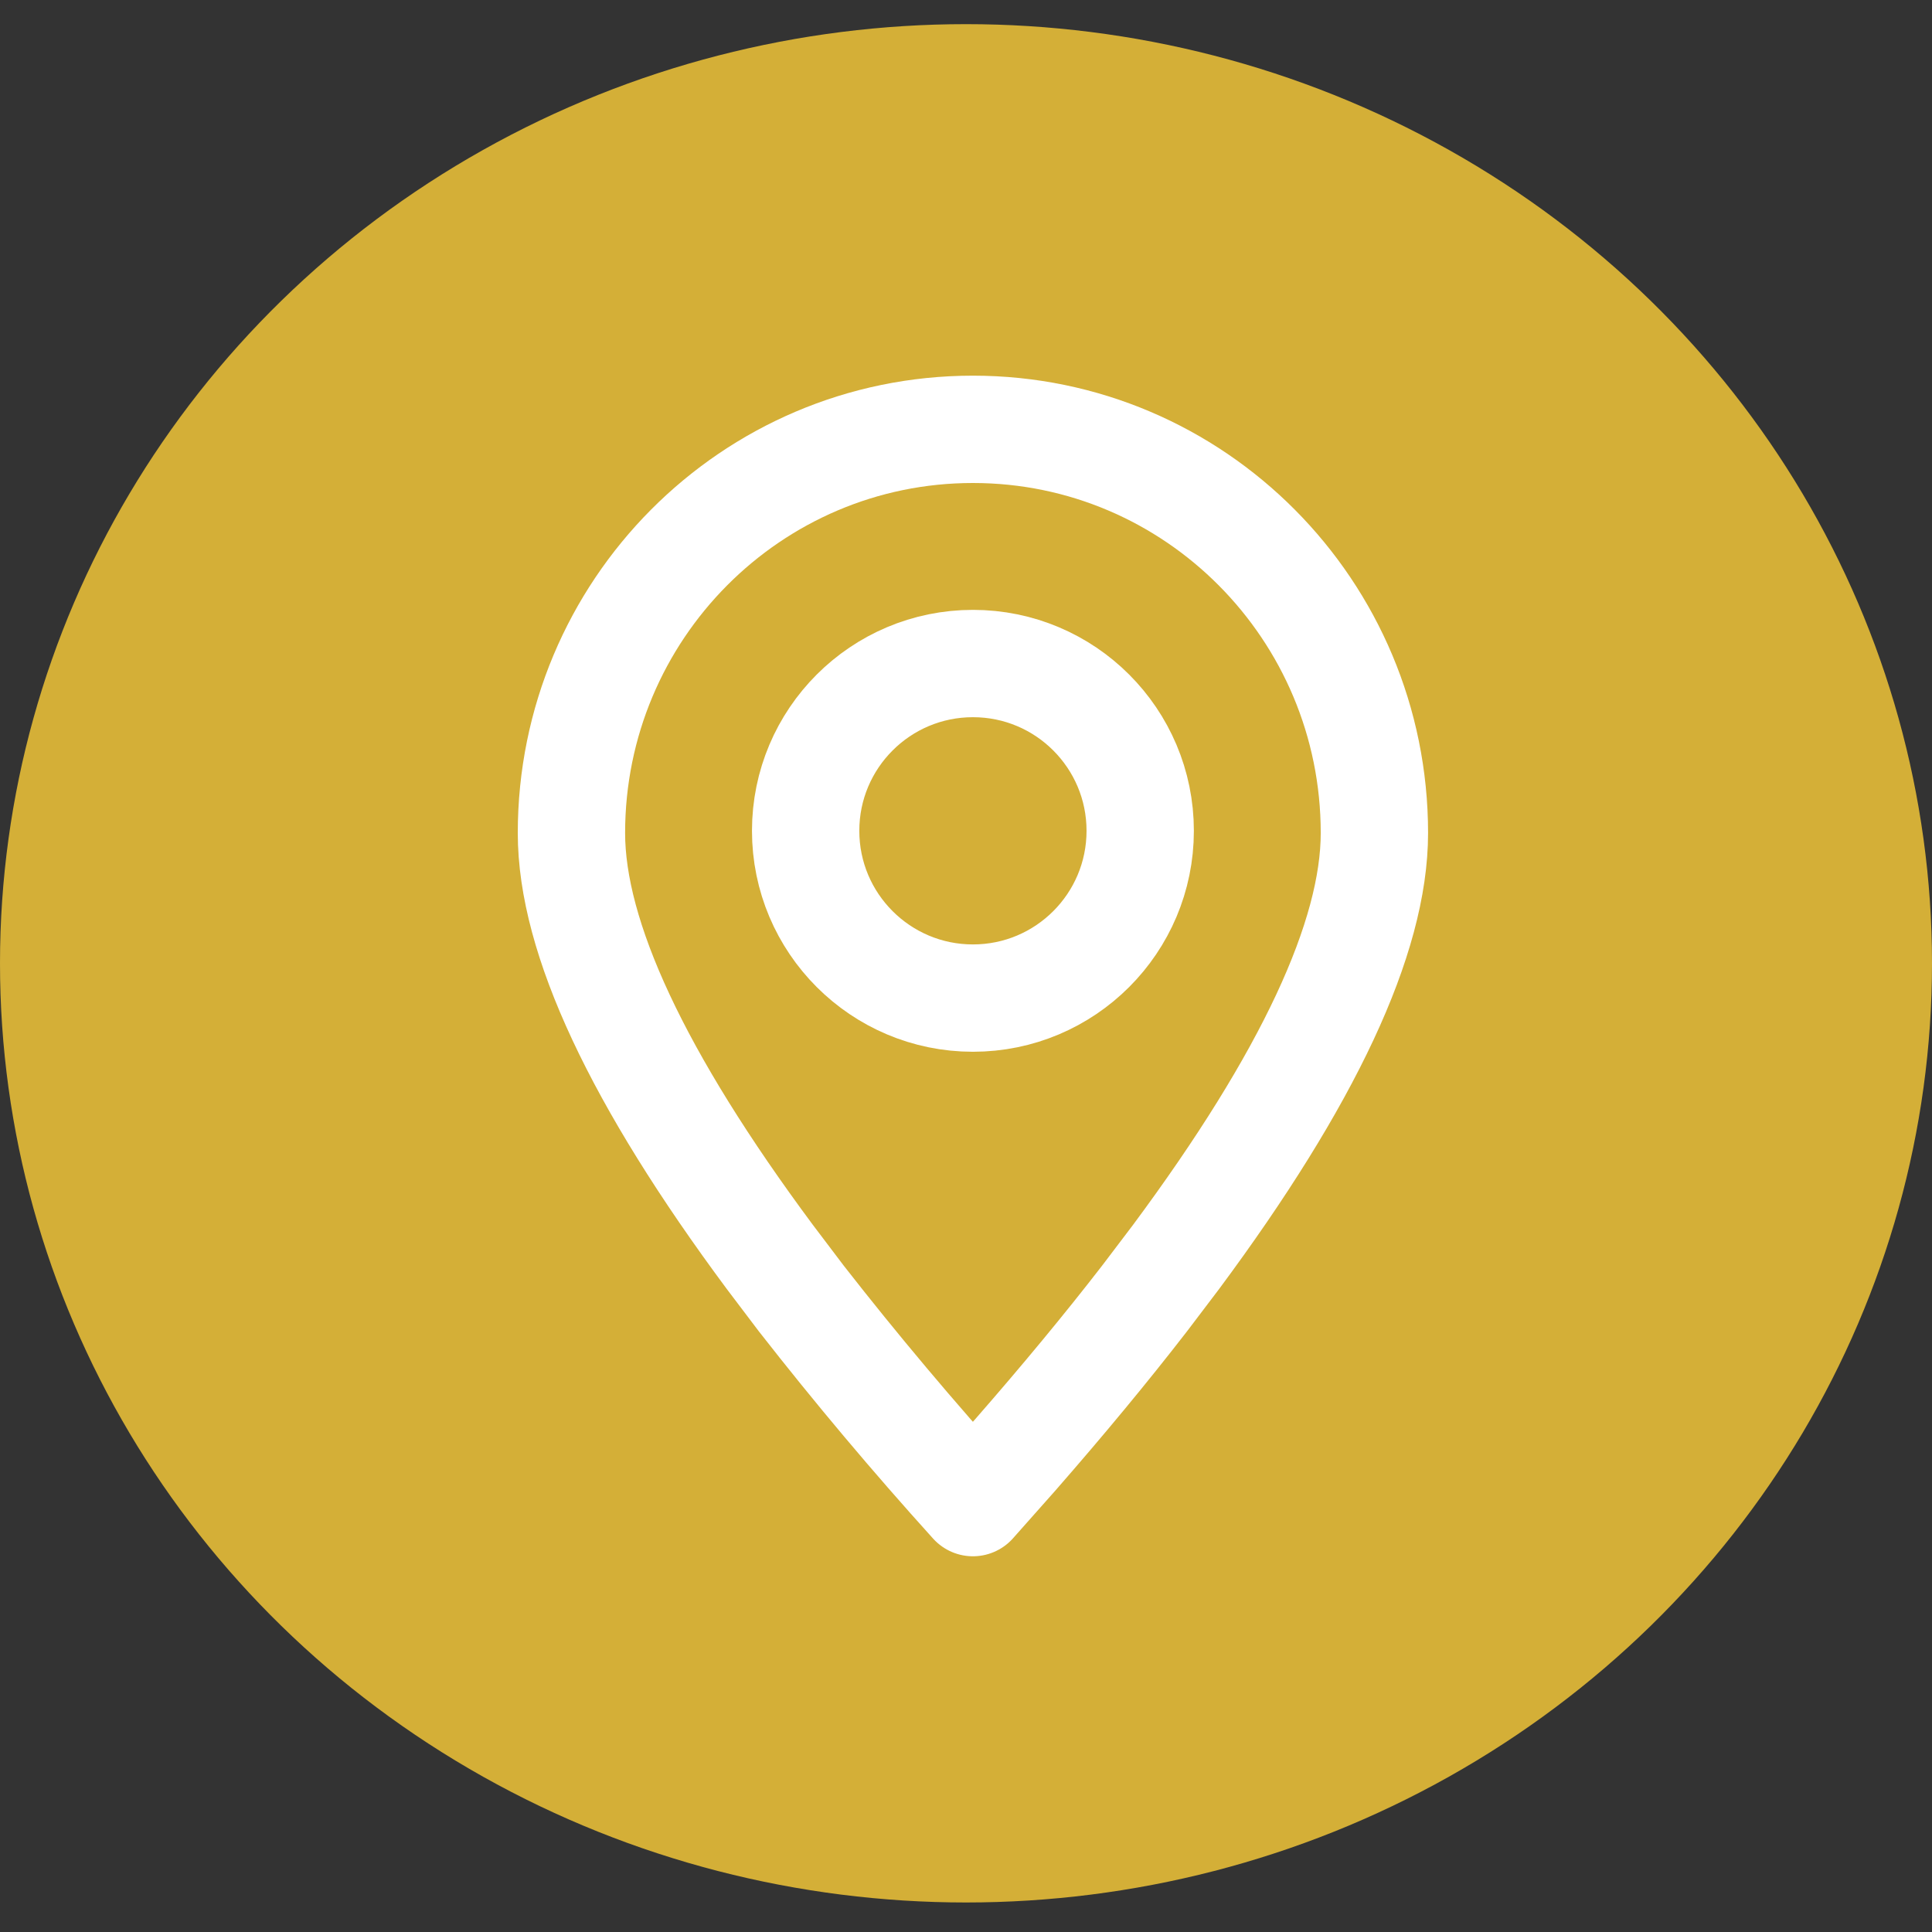
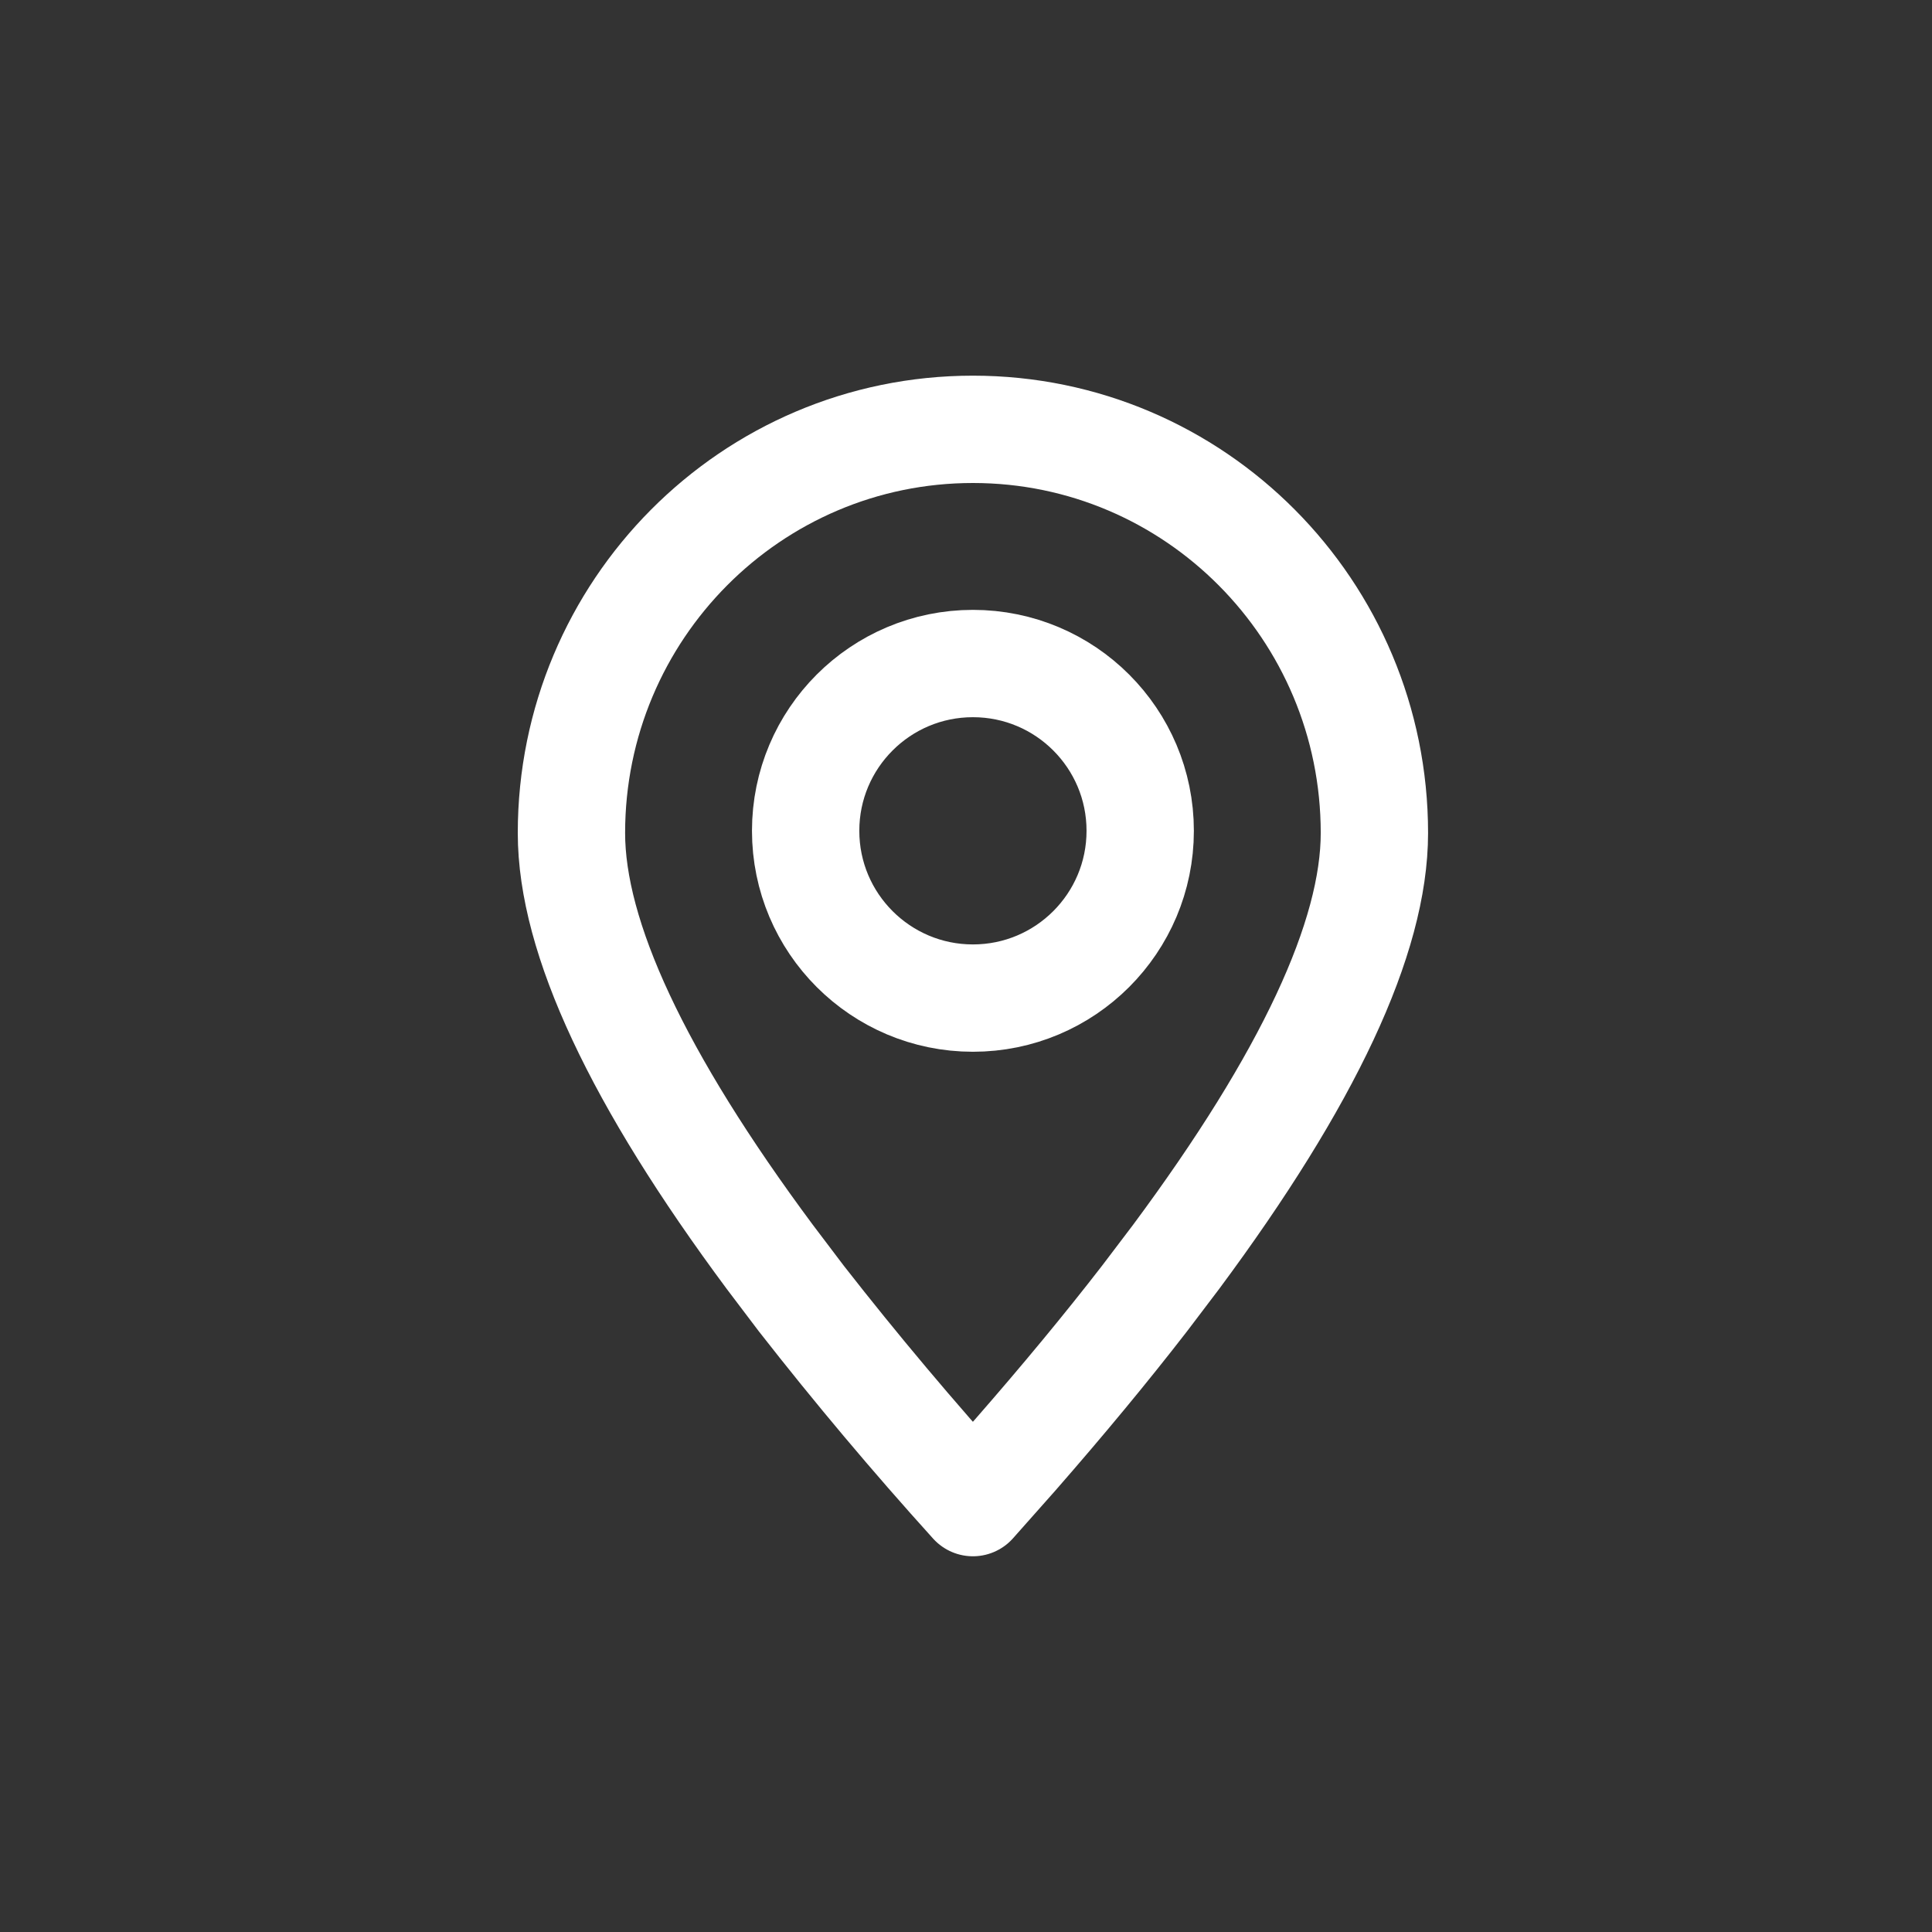
<svg xmlns="http://www.w3.org/2000/svg" width="36" height="36" viewBox="0 0 36 36" fill="none">
  <rect x="0" y="0" width="36" height="36" fill="#333333" stroke="none" />
-   <ellipse cx="18" cy="17.95" rx="18" ry="17.5" fill="#D4AF37" />
  <path fill-rule="evenodd" clip-rule="evenodd" d="M18.129 27.999L18.916 27.112C19.809 26.09 20.612 25.12 21.326 24.197L21.916 23.419C24.378 20.102 25.61 17.468 25.61 15.522C25.61 11.368 22.261 8 18.129 8C13.997 8 10.648 11.368 10.648 15.522C10.648 17.468 11.88 20.102 14.343 23.419L14.932 24.197C15.952 25.503 17.018 26.77 18.129 27.999Z" stroke="white" stroke-width="2" stroke-linecap="round" stroke-linejoin="round" />
  <path d="M18.129 18.598C19.851 18.598 21.246 17.202 21.246 15.481C21.246 13.759 19.851 12.364 18.129 12.364C16.408 12.364 15.012 13.759 15.012 15.481C15.012 17.202 16.408 18.598 18.129 18.598Z" stroke="white" stroke-width="2" stroke-linecap="round" stroke-linejoin="round" />
</svg>